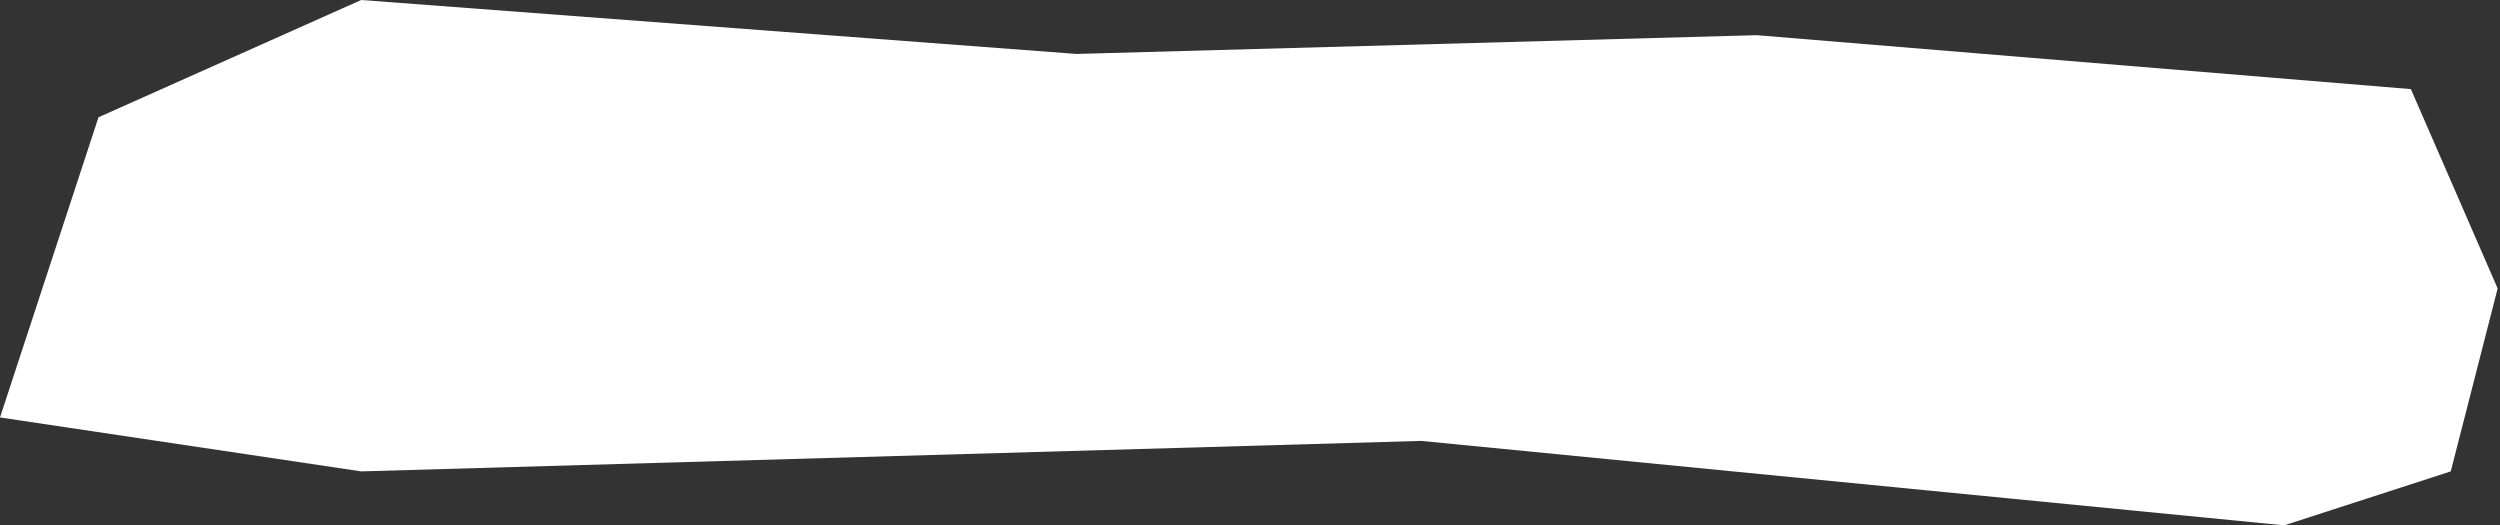
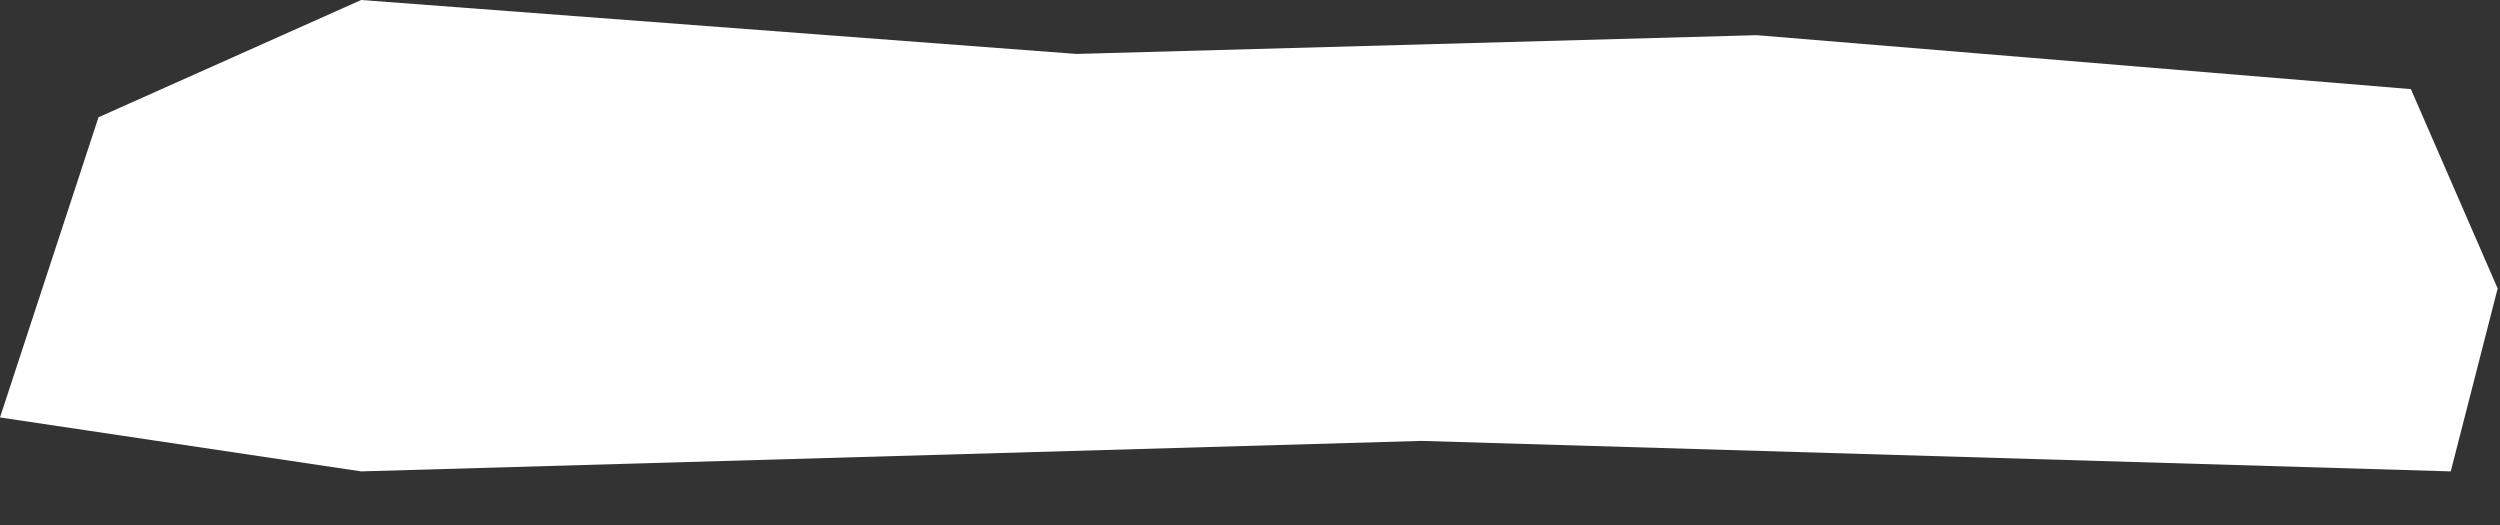
<svg xmlns="http://www.w3.org/2000/svg" width="533" height="112" viewBox="0 0 533 112" fill="none">
  <rect x="0" y="0" width="533" height="112" fill="#333333" stroke="none" />
-   <path d="M0 89L21 25L77 0L229.5 11.5L374.5 7.5L514 19L532.5 61.5L522.5 100.5L487 112L303 94L77 100.5L0 89Z" fill="white" />
+   <path d="M0 89L21 25L77 0L229.5 11.5L374.5 7.5L514 19L532.5 61.5L522.5 100.5L303 94L77 100.5L0 89Z" fill="white" />
</svg>